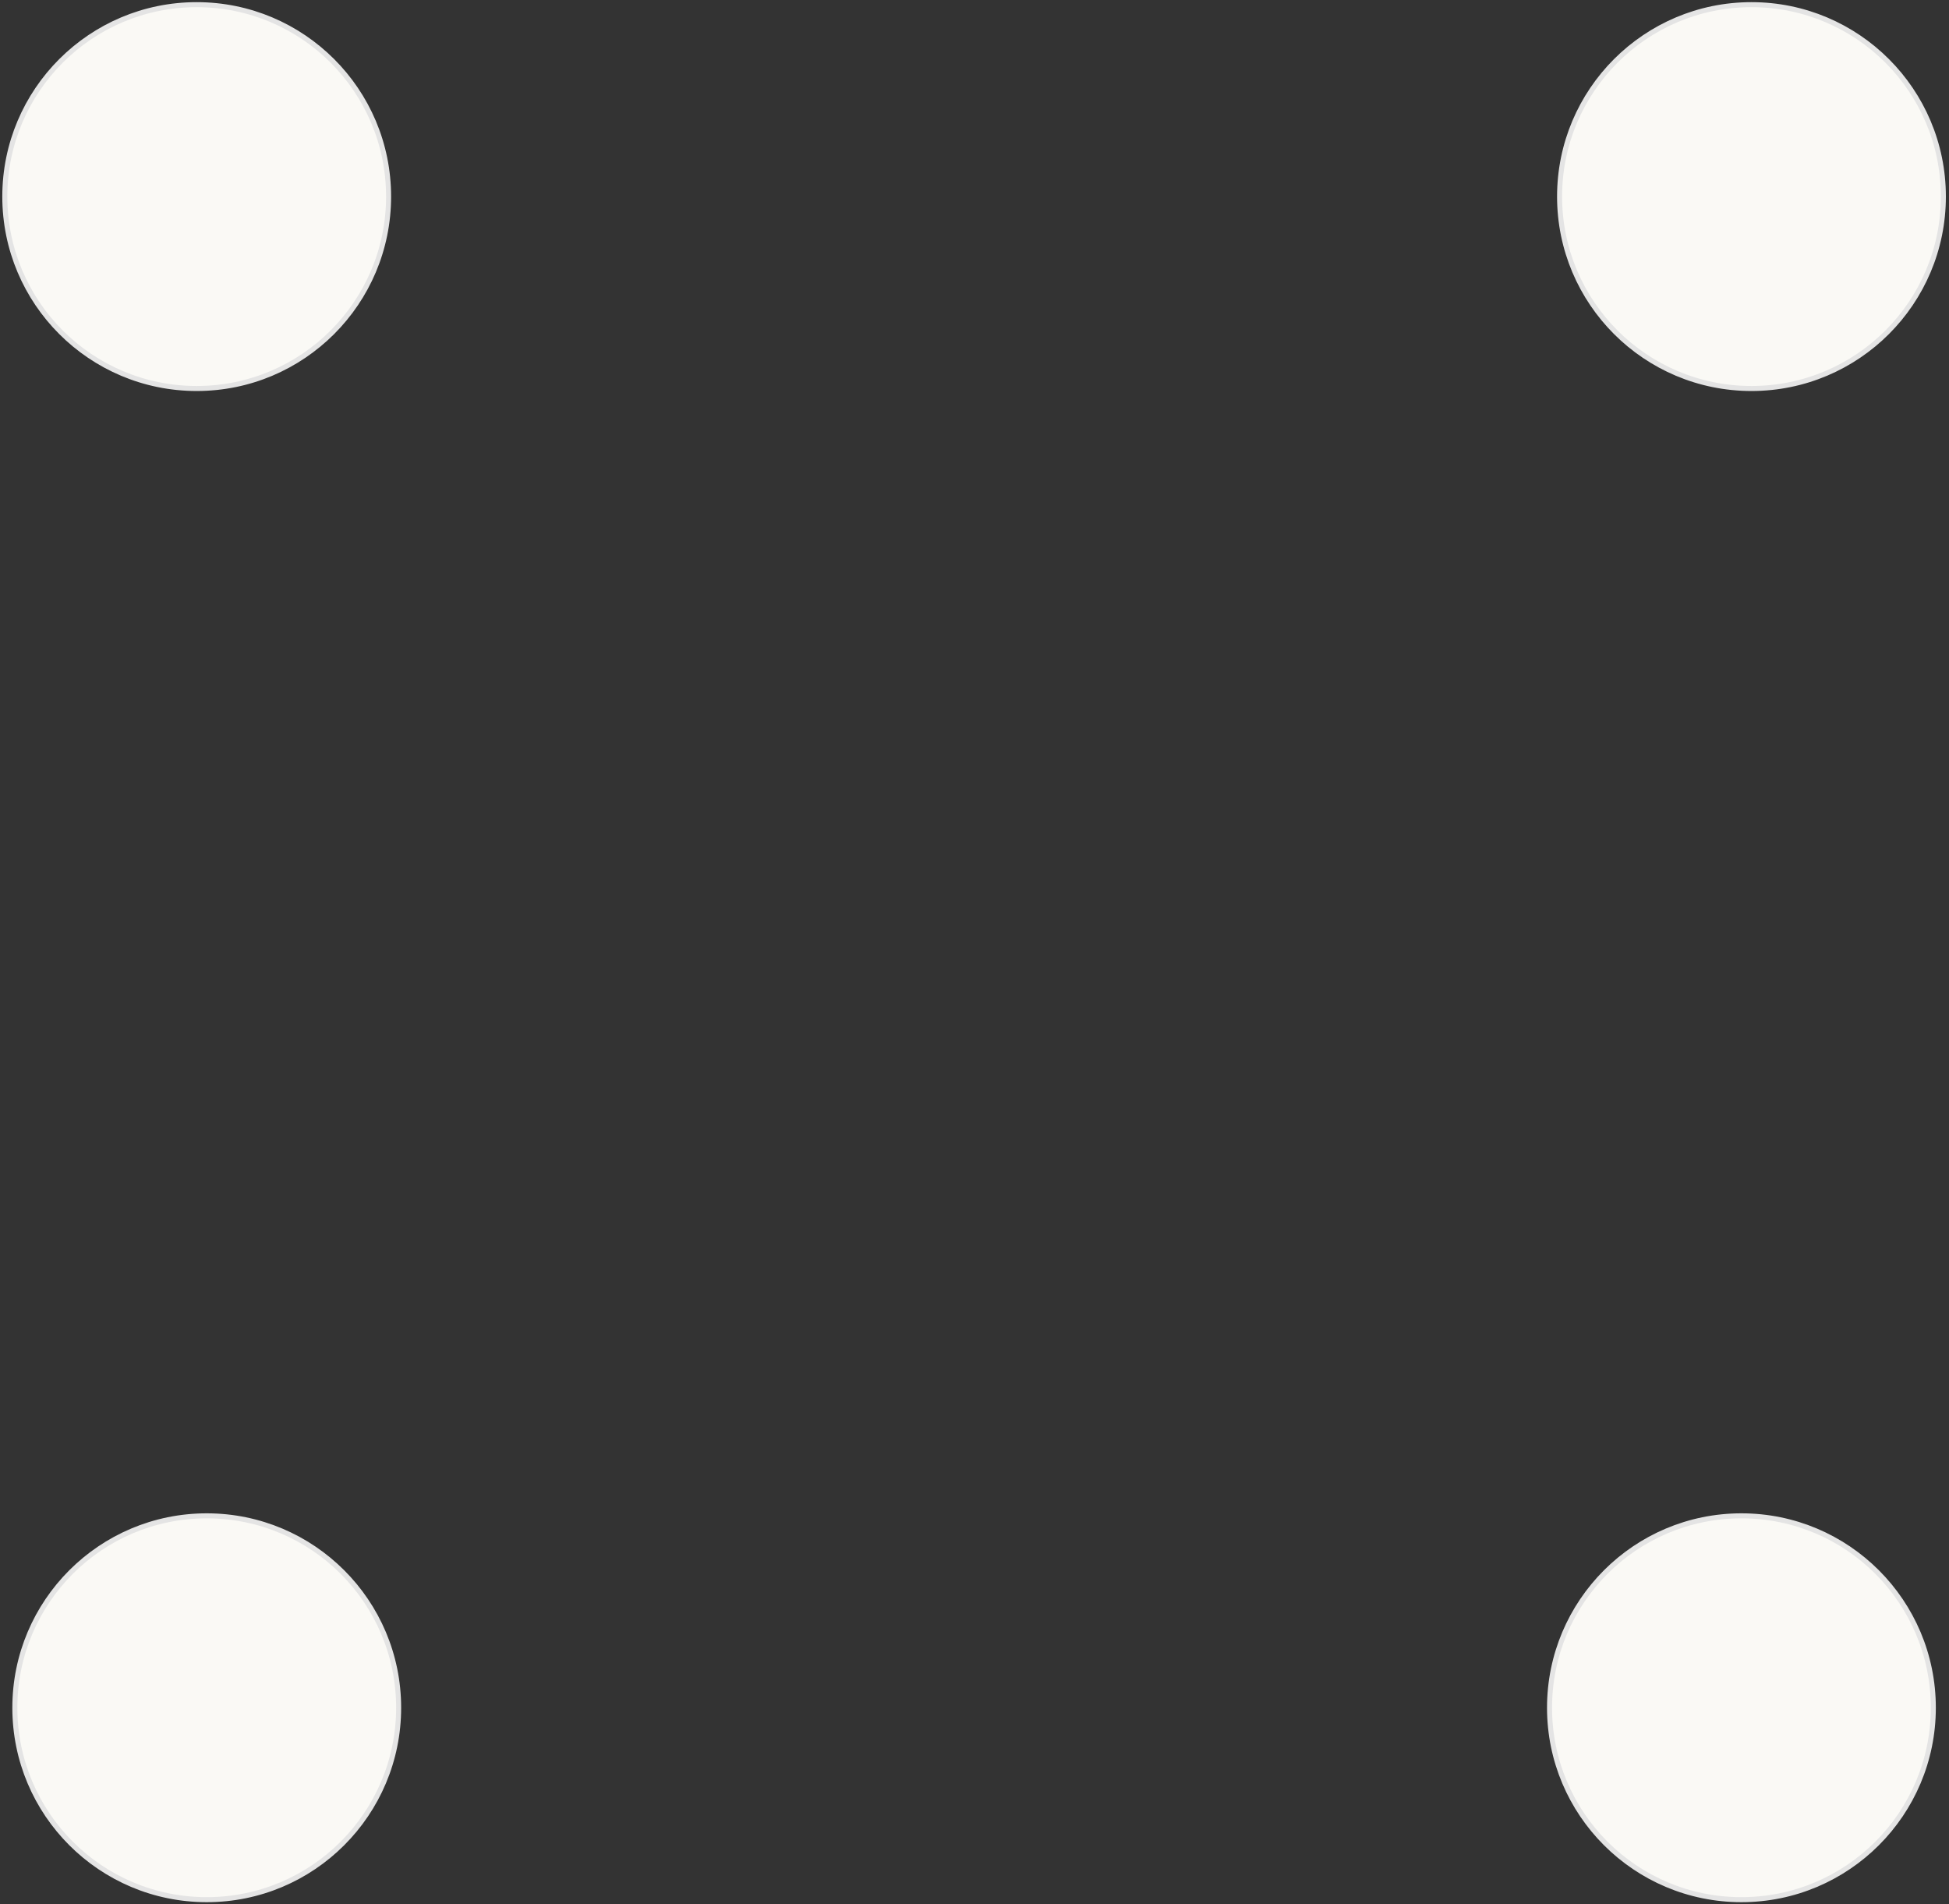
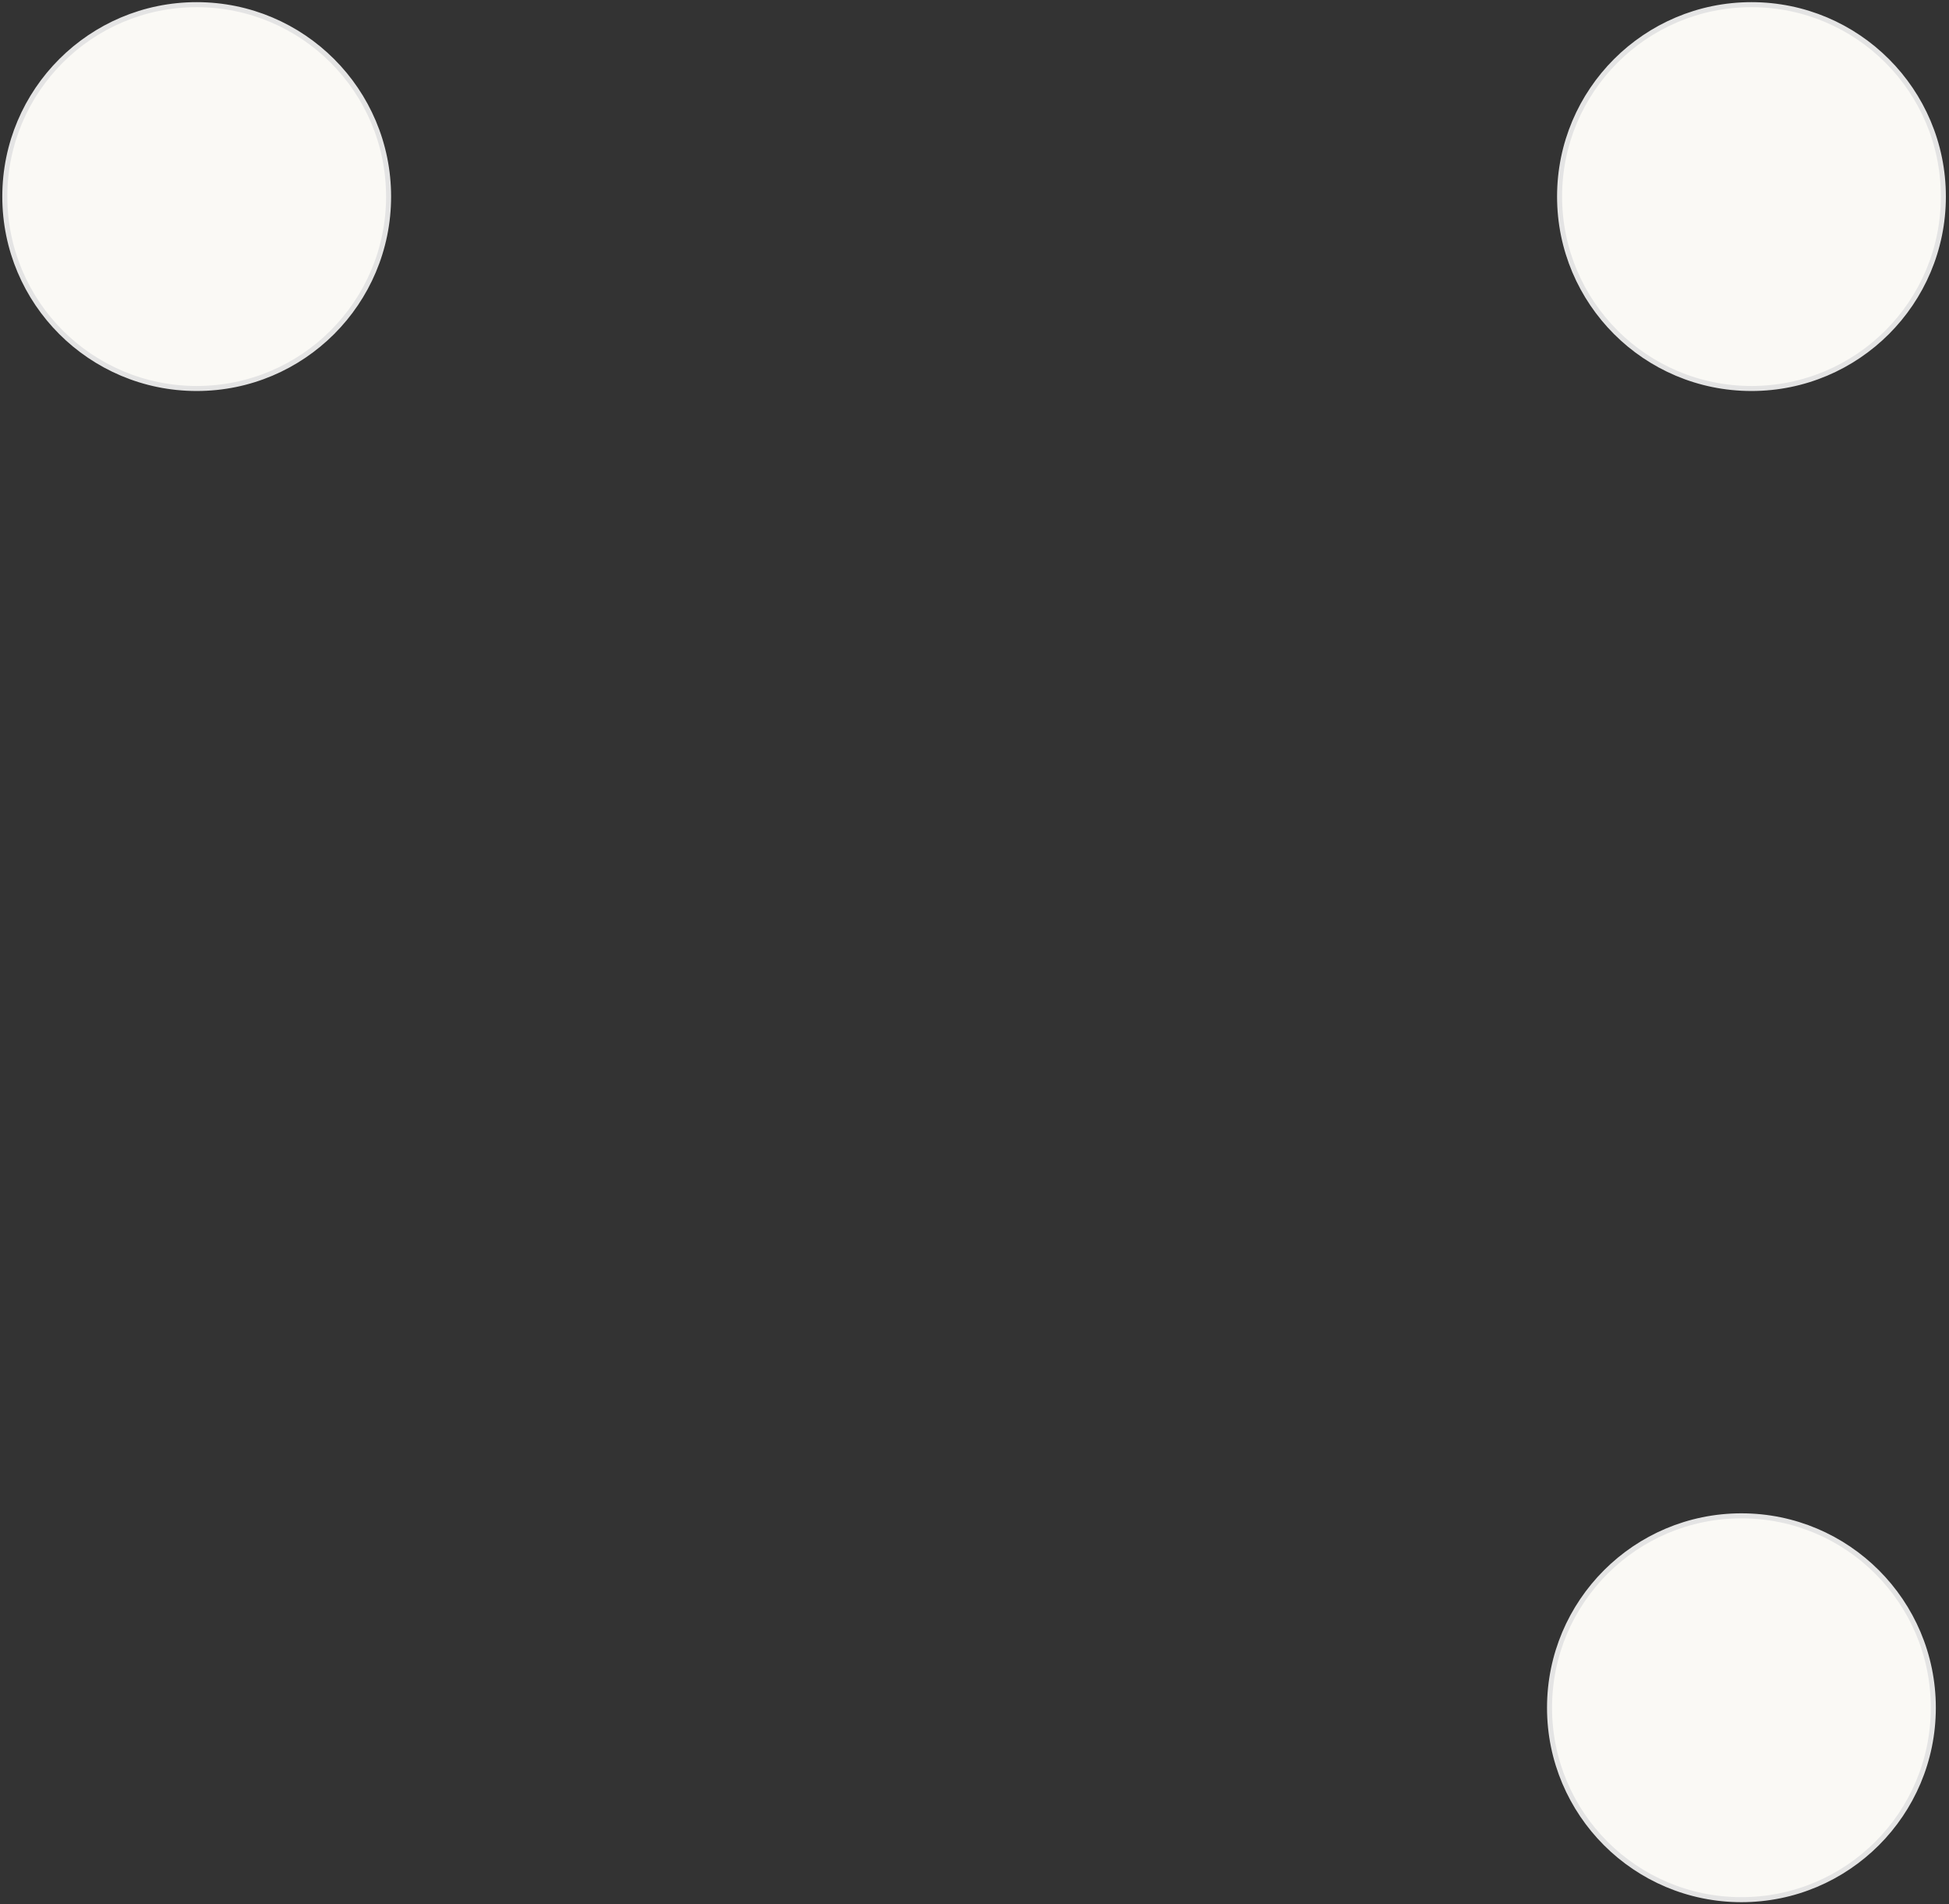
<svg xmlns="http://www.w3.org/2000/svg" width="388" height="379" viewBox="0 0 388 379" fill="none">
  <rect x="0" y="0" width="388" height="379" fill="#333333" stroke="none" />
  <circle cx="39.158" cy="39.13" r="38.201" fill="#FAF9F5" stroke="#E4E4E4" />
-   <circle cx="41.158" cy="339.934" r="38.201" fill="#FAF9F5" stroke="#E4E4E4" />
  <circle cx="346.677" cy="339.934" r="38.201" fill="#FAF9F5" stroke="#E4E4E4" />
  <circle cx="348.677" cy="39.13" r="38.201" fill="#FAF9F5" stroke="#E4E4E4" />
</svg>